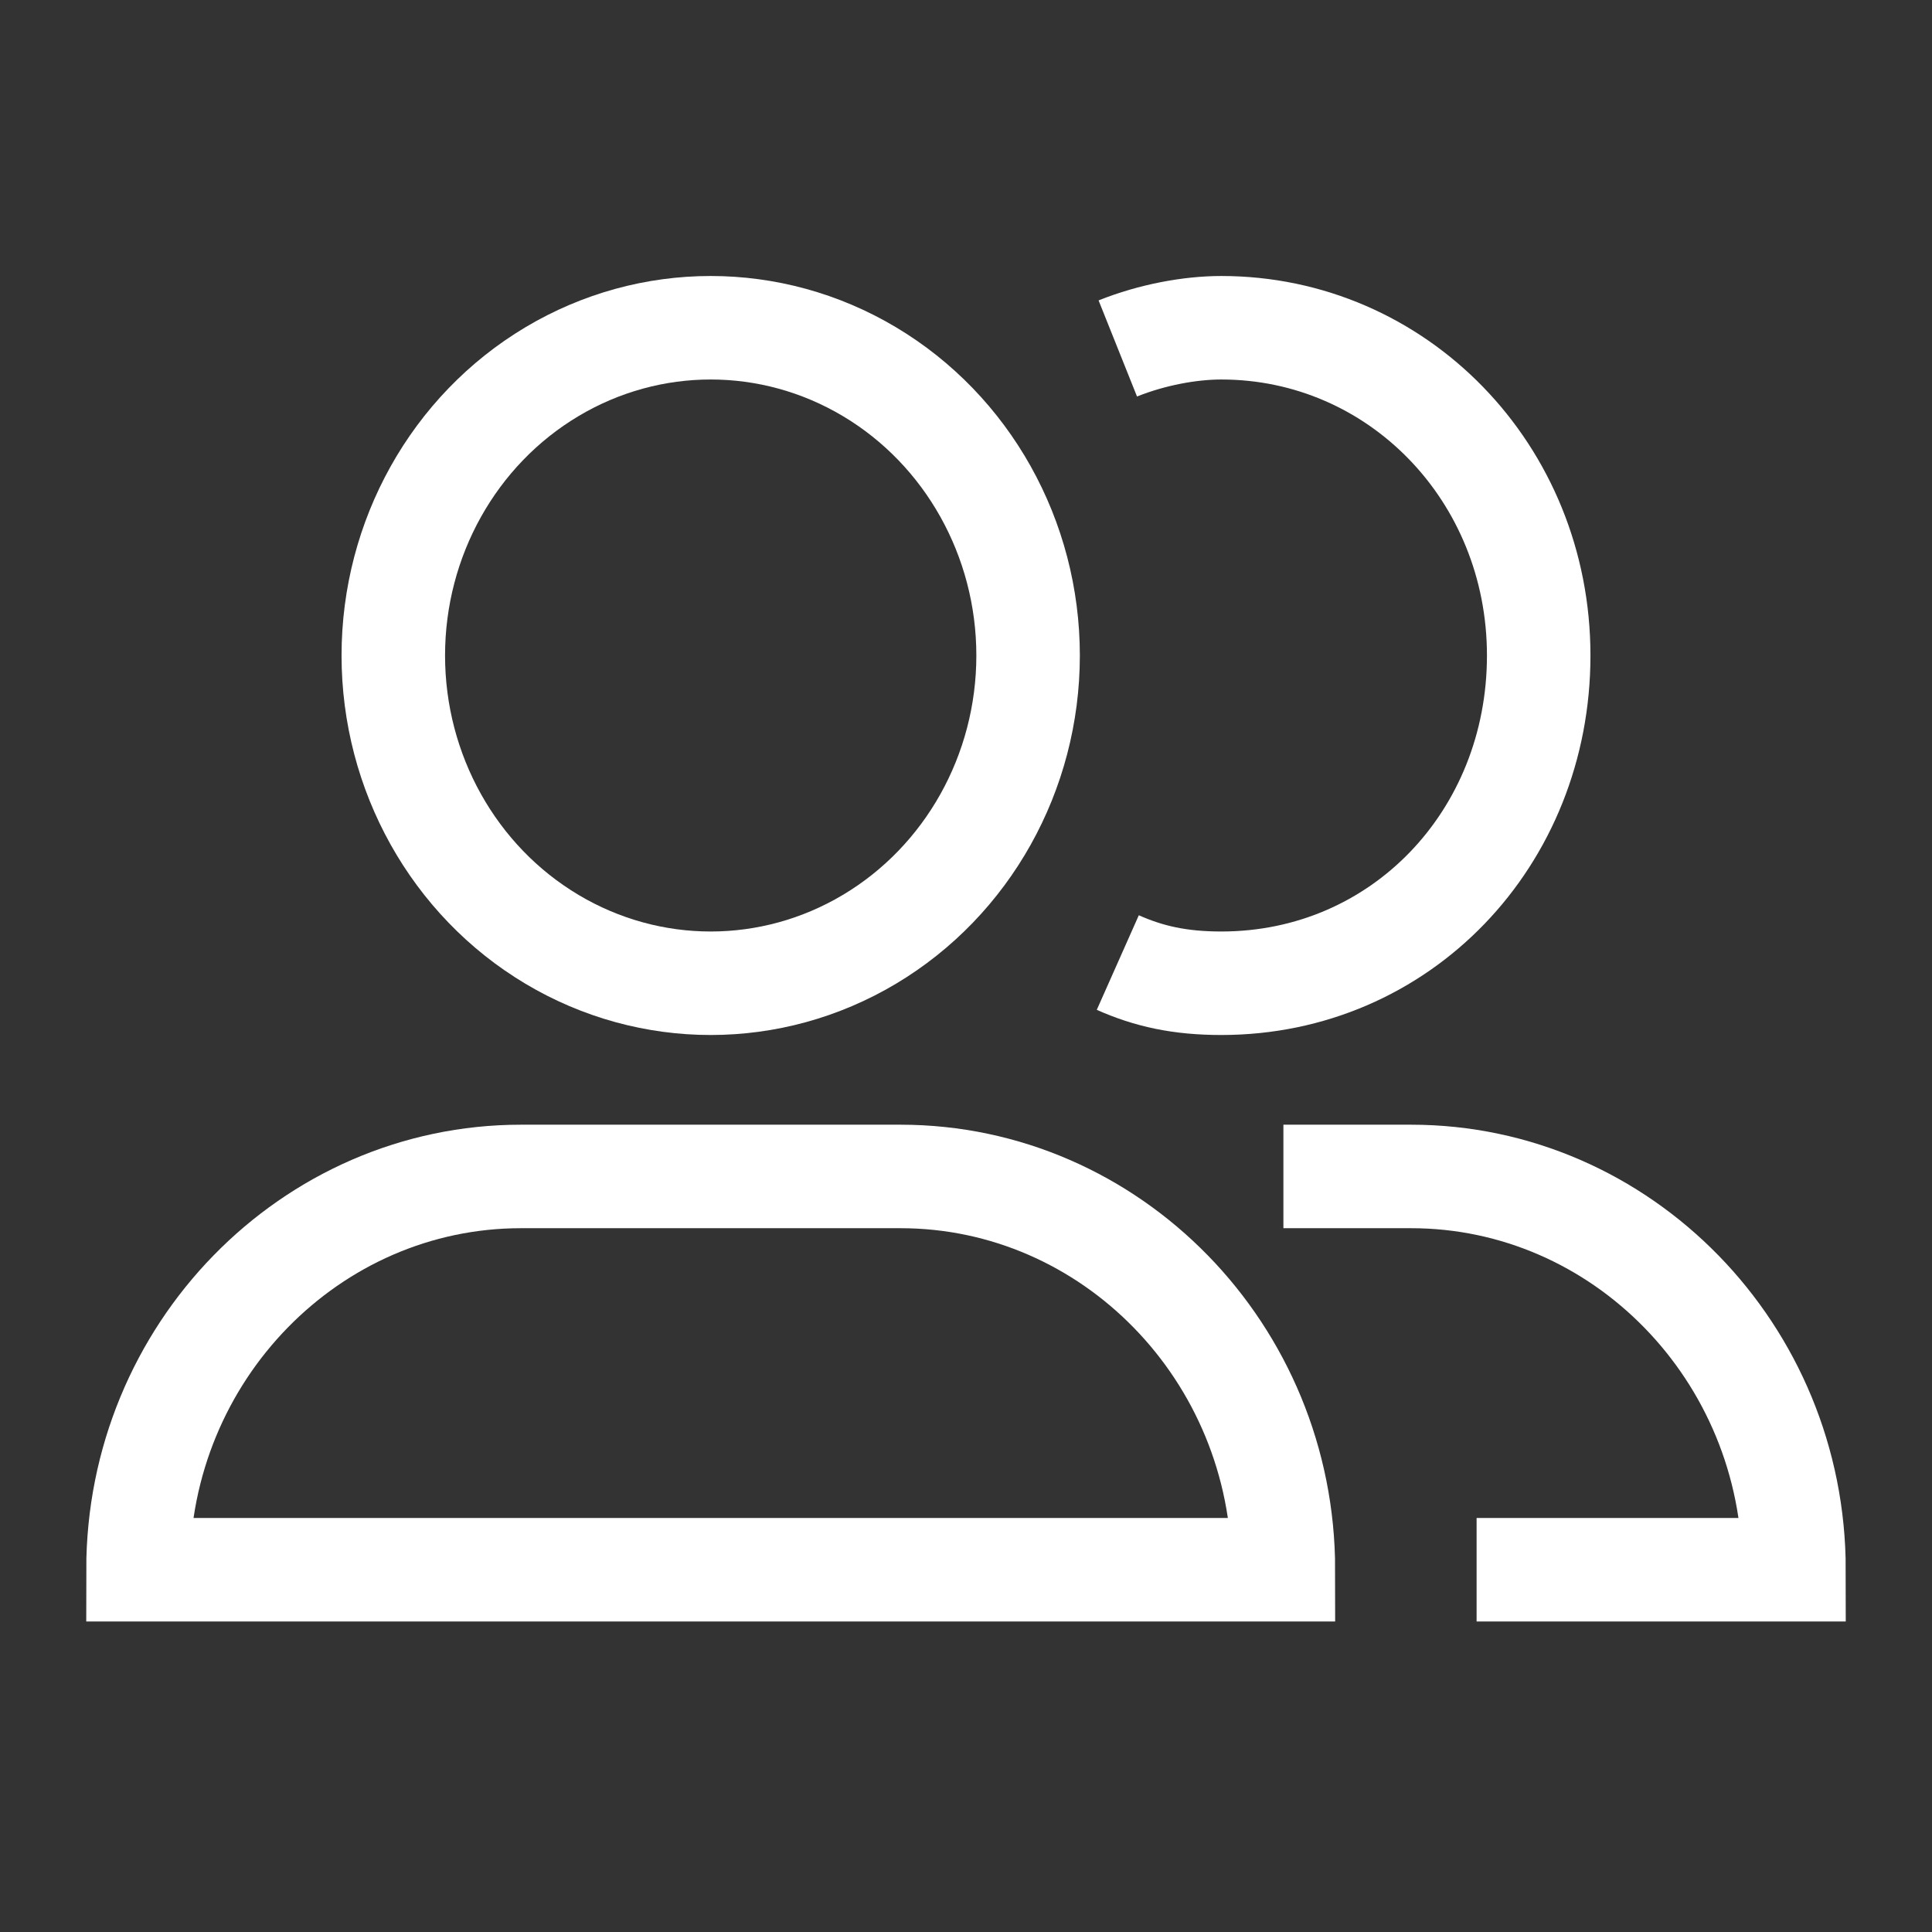
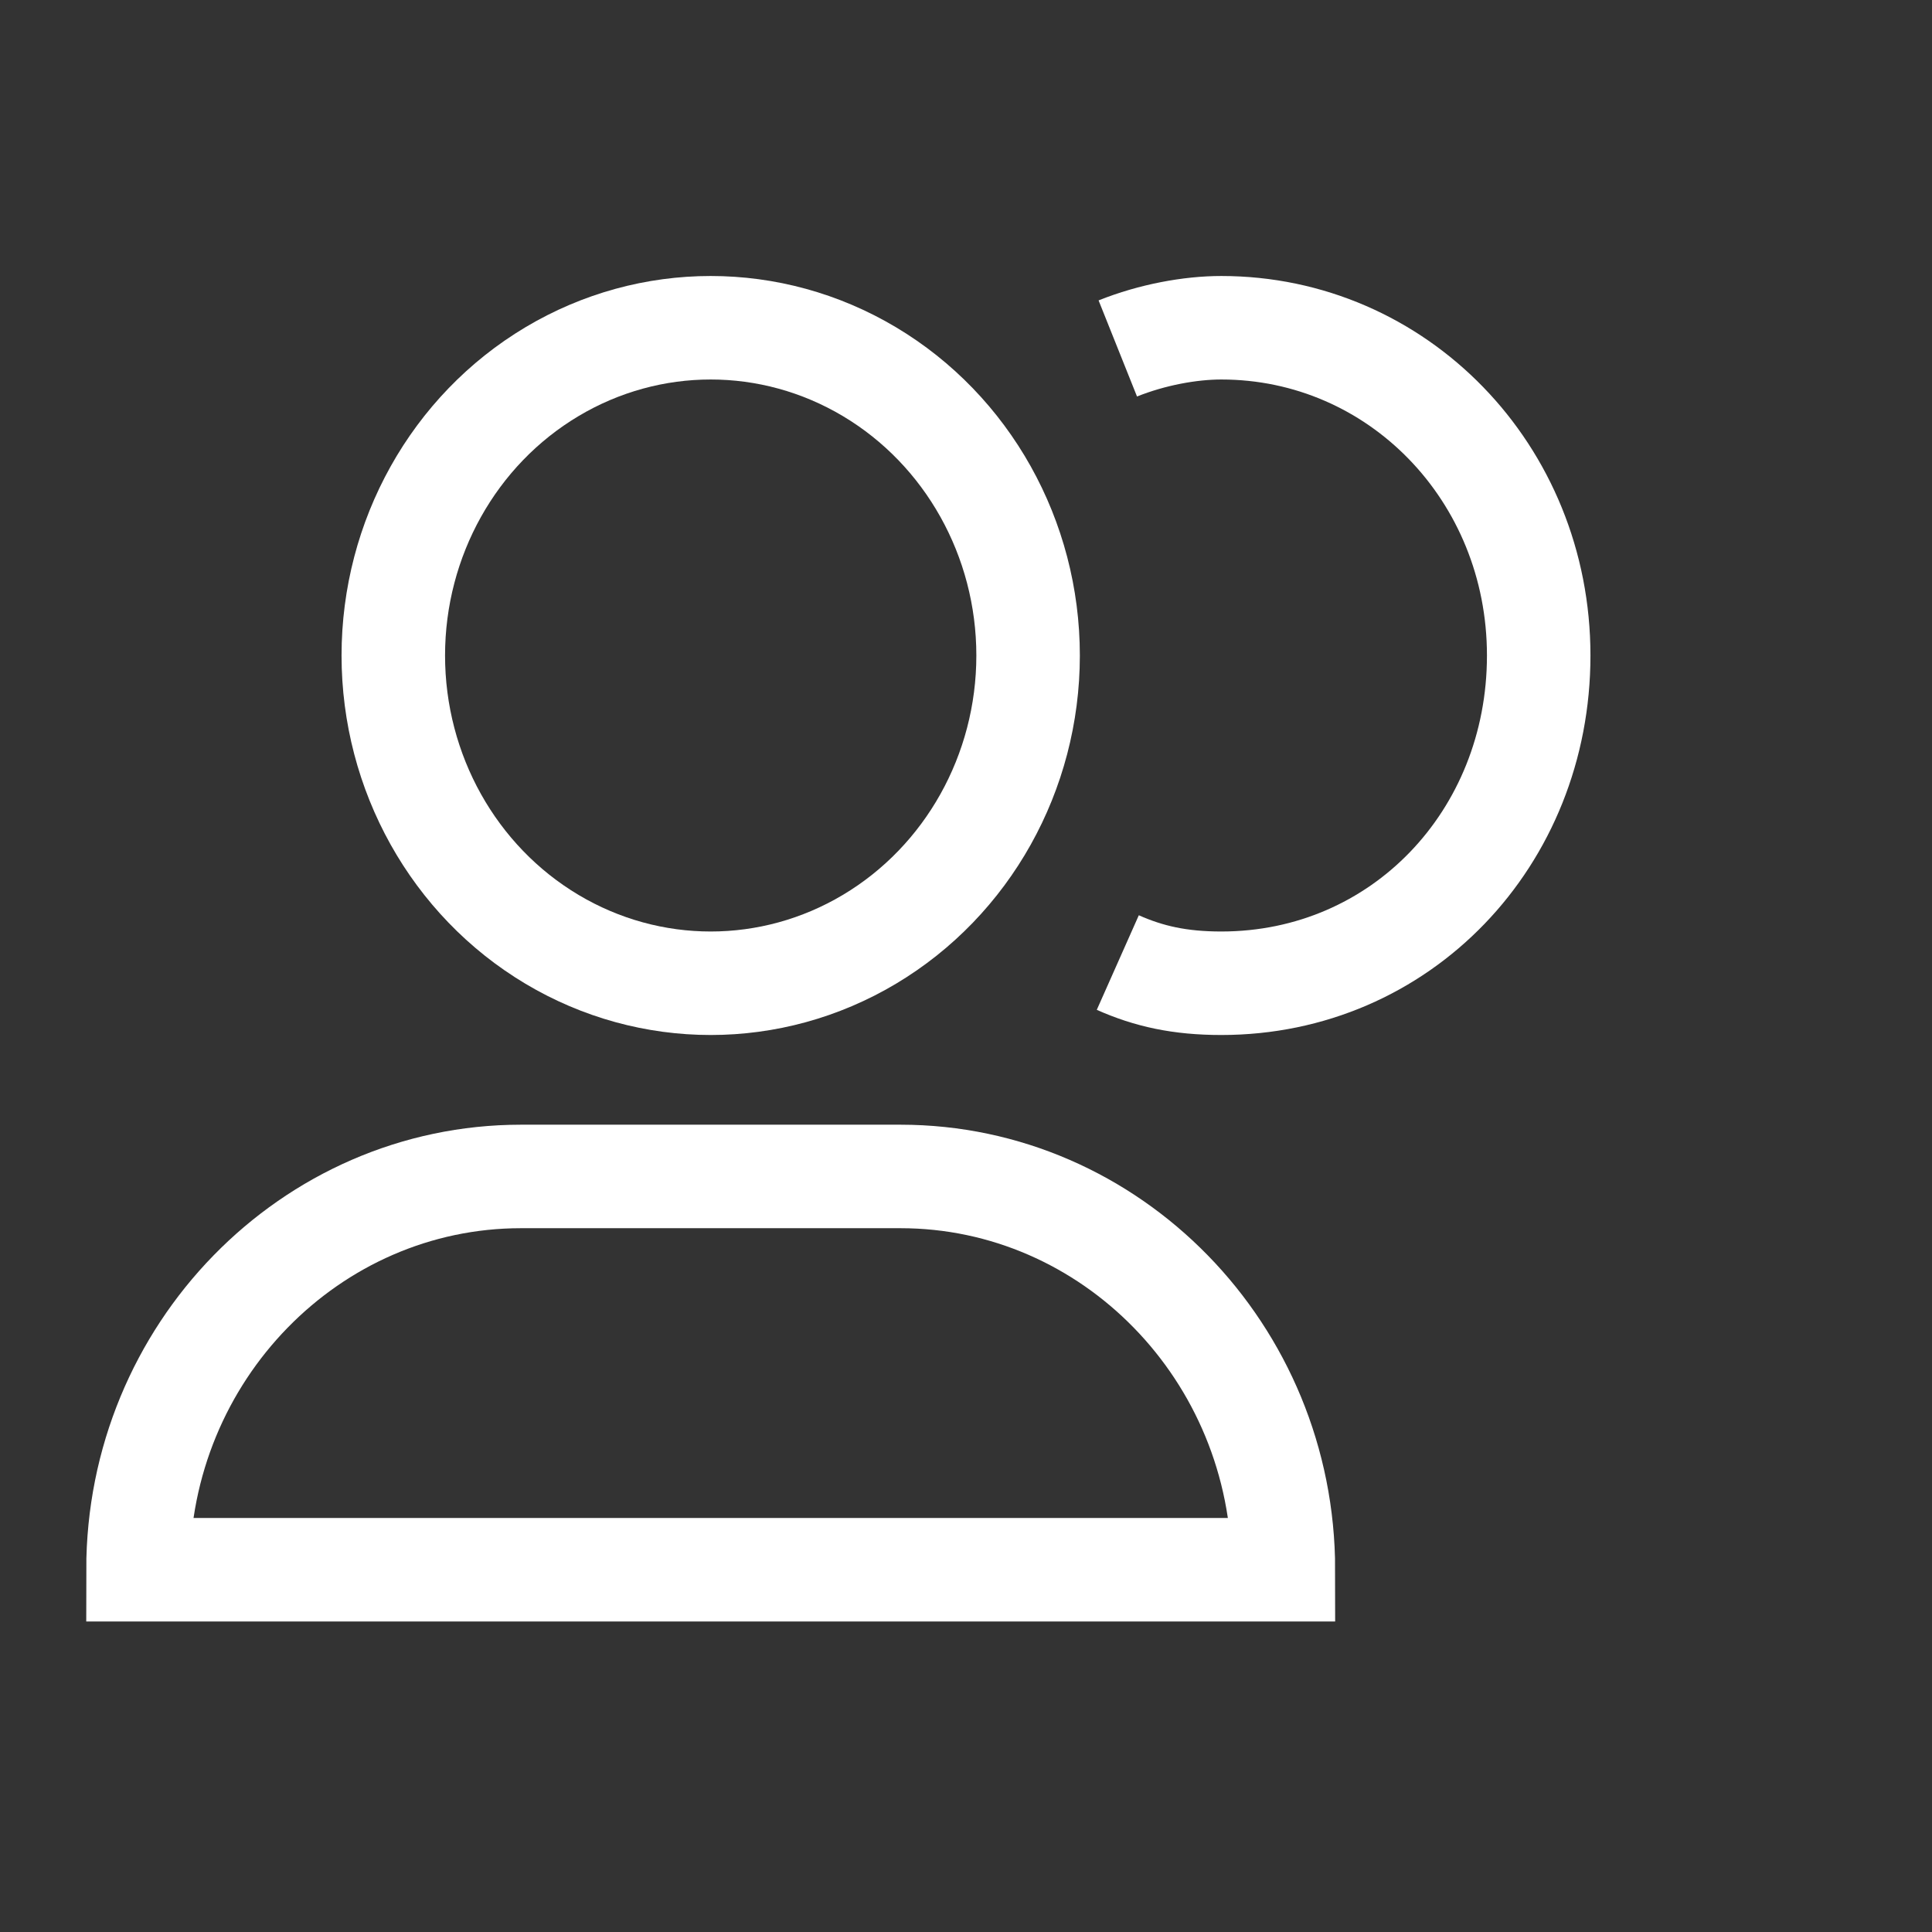
<svg xmlns="http://www.w3.org/2000/svg" version="1.1" id="Livello_1" x="0px" y="0px" width="56px" height="56px" viewBox="0 0 56 56" style="enable-background:new 0 0 56 56;" xml:space="preserve">
  <rect x="0" y="0" width="56" height="56" fill="#333333" stroke="none" />
  <style type="text/css">
	.st0{fill:none;stroke:#FFFFFF;stroke-width:3;stroke-miterlimit:10;}
</style>
  <g id="GUIDE">
</g>
  <g id="Livello_1_00000010311544010800861630000014448396136758751115_">
</g>
  <g id="Raggruppa_646">
    <path class="st0" d="M4,45.5h33.2l0,0c0-6.3-5-11.4-11.1-11.4h-11C9,34.1,4,39.2,4,45.5L4,45.5z" />
    <ellipse class="st0" cx="20.6" cy="19" rx="9.2" ry="9.5" />
    <path class="st0" d="M32.4,27.9c0.9,0.4,1.8,0.6,3,0.6c5.2,0,9.2-4.2,9.2-9.5s-4.1-9.5-9.2-9.5c-0.9,0-2,0.2-3,0.6" />
-     <path class="st0" d="M42.8,45.5H52l0,0c0-6.3-5-11.4-11.1-11.4h-3.7" />
  </g>
</svg>